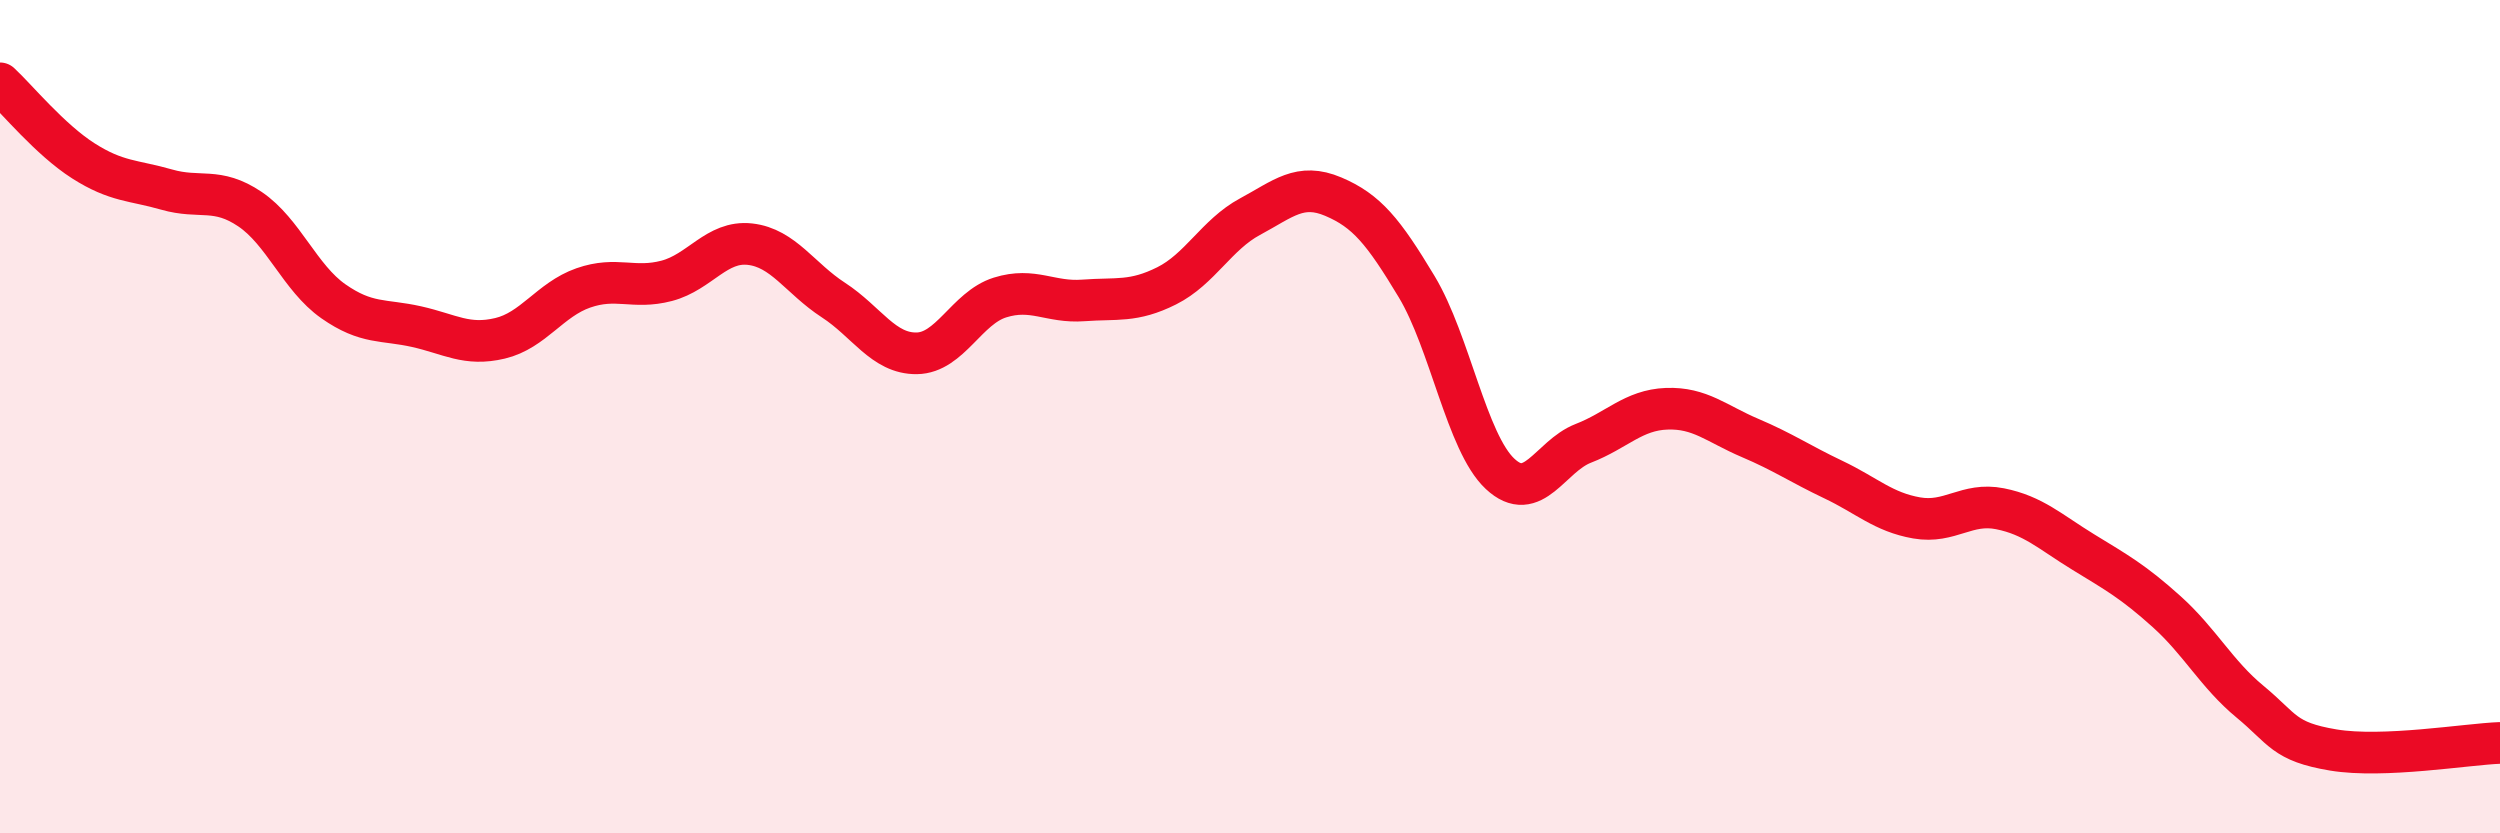
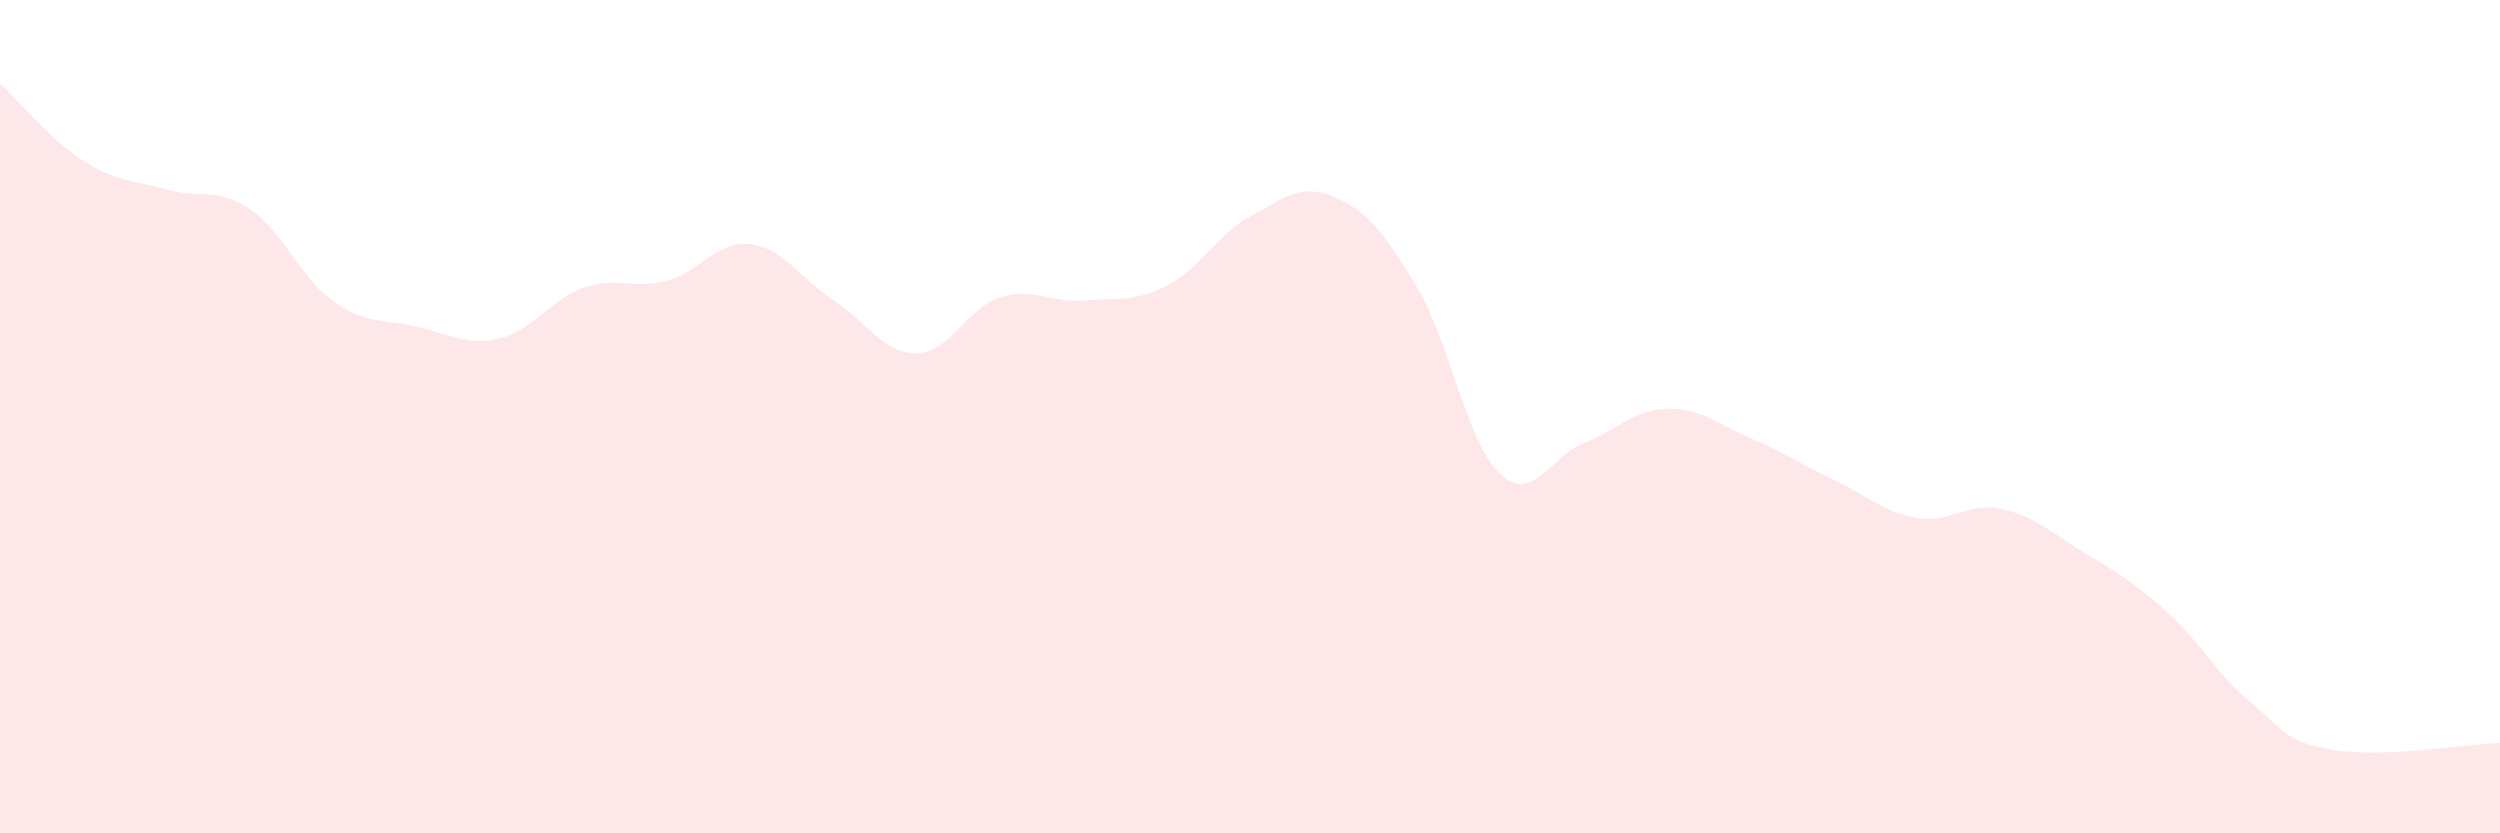
<svg xmlns="http://www.w3.org/2000/svg" width="60" height="20" viewBox="0 0 60 20">
  <path d="M 0,2 C 0.4,2.37 1.2,3.35 2,3.86 C 2.8,4.37 3.2,4.32 4,4.55 C 4.8,4.78 5.2,4.48 6,5.02 C 6.8,5.56 7.2,6.67 8,7.23 C 8.8,7.79 9.2,7.66 10,7.84 C 10.8,8.02 11.2,8.31 12,8.12 C 12.8,7.93 13.2,7.19 14,6.91 C 14.8,6.63 15.2,6.95 16,6.74 C 16.8,6.53 17.2,5.77 18,5.86 C 18.8,5.95 19.2,6.68 20,7.2 C 20.8,7.72 21.2,8.49 22,8.48 C 22.8,8.47 23.2,7.39 24,7.14 C 24.8,6.89 25.2,7.27 26,7.21 C 26.8,7.15 27.2,7.26 28,6.86 C 28.8,6.46 29.2,5.63 30,5.2 C 30.8,4.77 31.2,4.38 32,4.72 C 32.8,5.06 33.2,5.55 34,6.88 C 34.8,8.21 35.2,10.62 36,11.37 C 36.8,12.12 37.2,10.95 38,10.64 C 38.8,10.33 39.2,9.84 40,9.81 C 40.8,9.78 41.2,10.17 42,10.51 C 42.8,10.85 43.2,11.13 44,11.51 C 44.8,11.89 45.2,12.29 46,12.43 C 46.8,12.57 47.2,12.05 48,12.21 C 48.8,12.37 49.2,12.76 50,13.25 C 50.8,13.74 51.2,13.96 52,14.68 C 52.8,15.4 53.2,16.18 54,16.84 C 54.8,17.5 54.8,17.8 56,18 C 57.2,18.2 59.2,17.86 60,17.83L60 20L0 20Z" fill="#EB0A25" opacity="0.1" stroke-linecap="round" stroke-linejoin="round" />
-   <path d="M 0,2 C 0.4,2.37 1.2,3.35 2,3.86 C 2.8,4.37 3.2,4.32 4,4.55 C 4.8,4.78 5.2,4.48 6,5.02 C 6.8,5.56 7.2,6.67 8,7.23 C 8.8,7.79 9.2,7.66 10,7.84 C 10.8,8.02 11.2,8.31 12,8.12 C 12.8,7.93 13.2,7.19 14,6.91 C 14.8,6.63 15.2,6.95 16,6.74 C 16.8,6.53 17.2,5.77 18,5.86 C 18.8,5.95 19.2,6.68 20,7.2 C 20.8,7.72 21.2,8.49 22,8.48 C 22.8,8.47 23.2,7.39 24,7.14 C 24.8,6.89 25.2,7.27 26,7.21 C 26.8,7.15 27.2,7.26 28,6.86 C 28.8,6.46 29.2,5.63 30,5.2 C 30.8,4.77 31.2,4.38 32,4.72 C 32.8,5.06 33.2,5.55 34,6.88 C 34.8,8.21 35.2,10.62 36,11.37 C 36.8,12.12 37.2,10.95 38,10.64 C 38.8,10.33 39.2,9.84 40,9.81 C 40.8,9.78 41.2,10.17 42,10.51 C 42.8,10.85 43.2,11.13 44,11.51 C 44.8,11.89 45.2,12.29 46,12.43 C 46.8,12.57 47.2,12.05 48,12.21 C 48.8,12.37 49.2,12.76 50,13.25 C 50.8,13.74 51.2,13.96 52,14.68 C 52.8,15.4 53.2,16.18 54,16.84 C 54.8,17.5 54.8,17.8 56,18 C 57.2,18.2 59.2,17.86 60,17.83" stroke="#EB0A25" stroke-width="1" fill="none" stroke-linecap="round" stroke-linejoin="round" />
</svg>